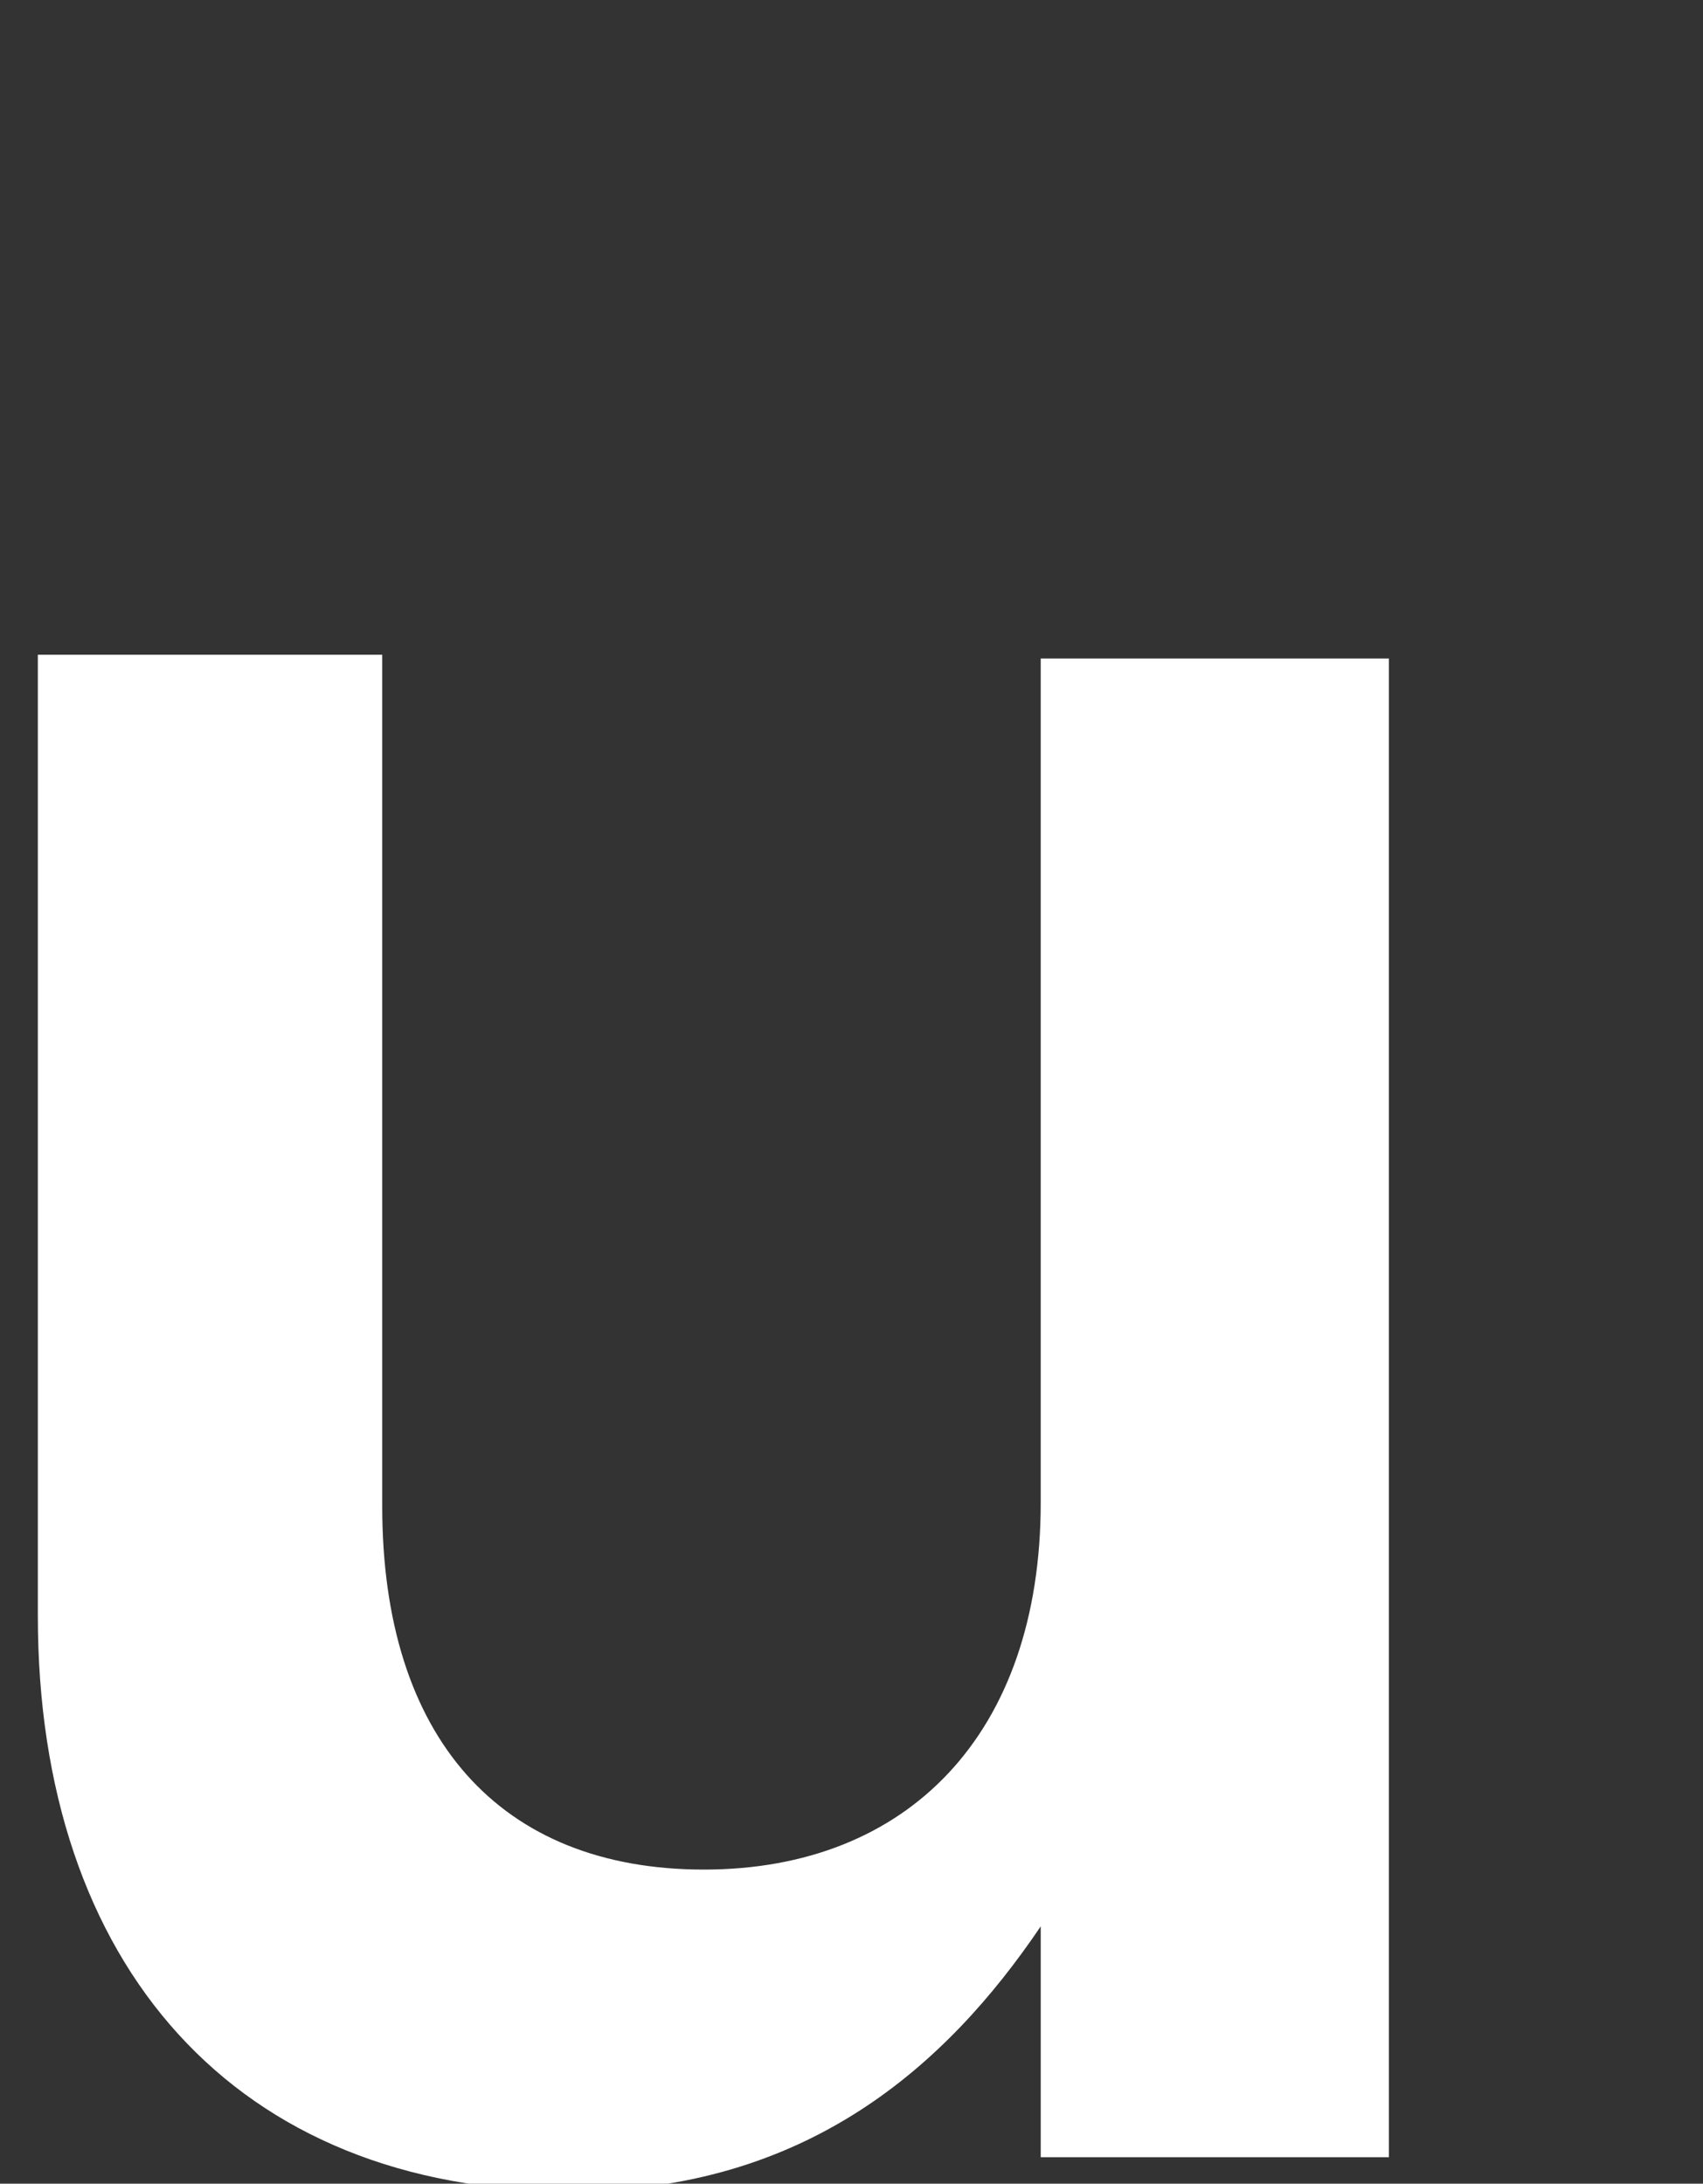
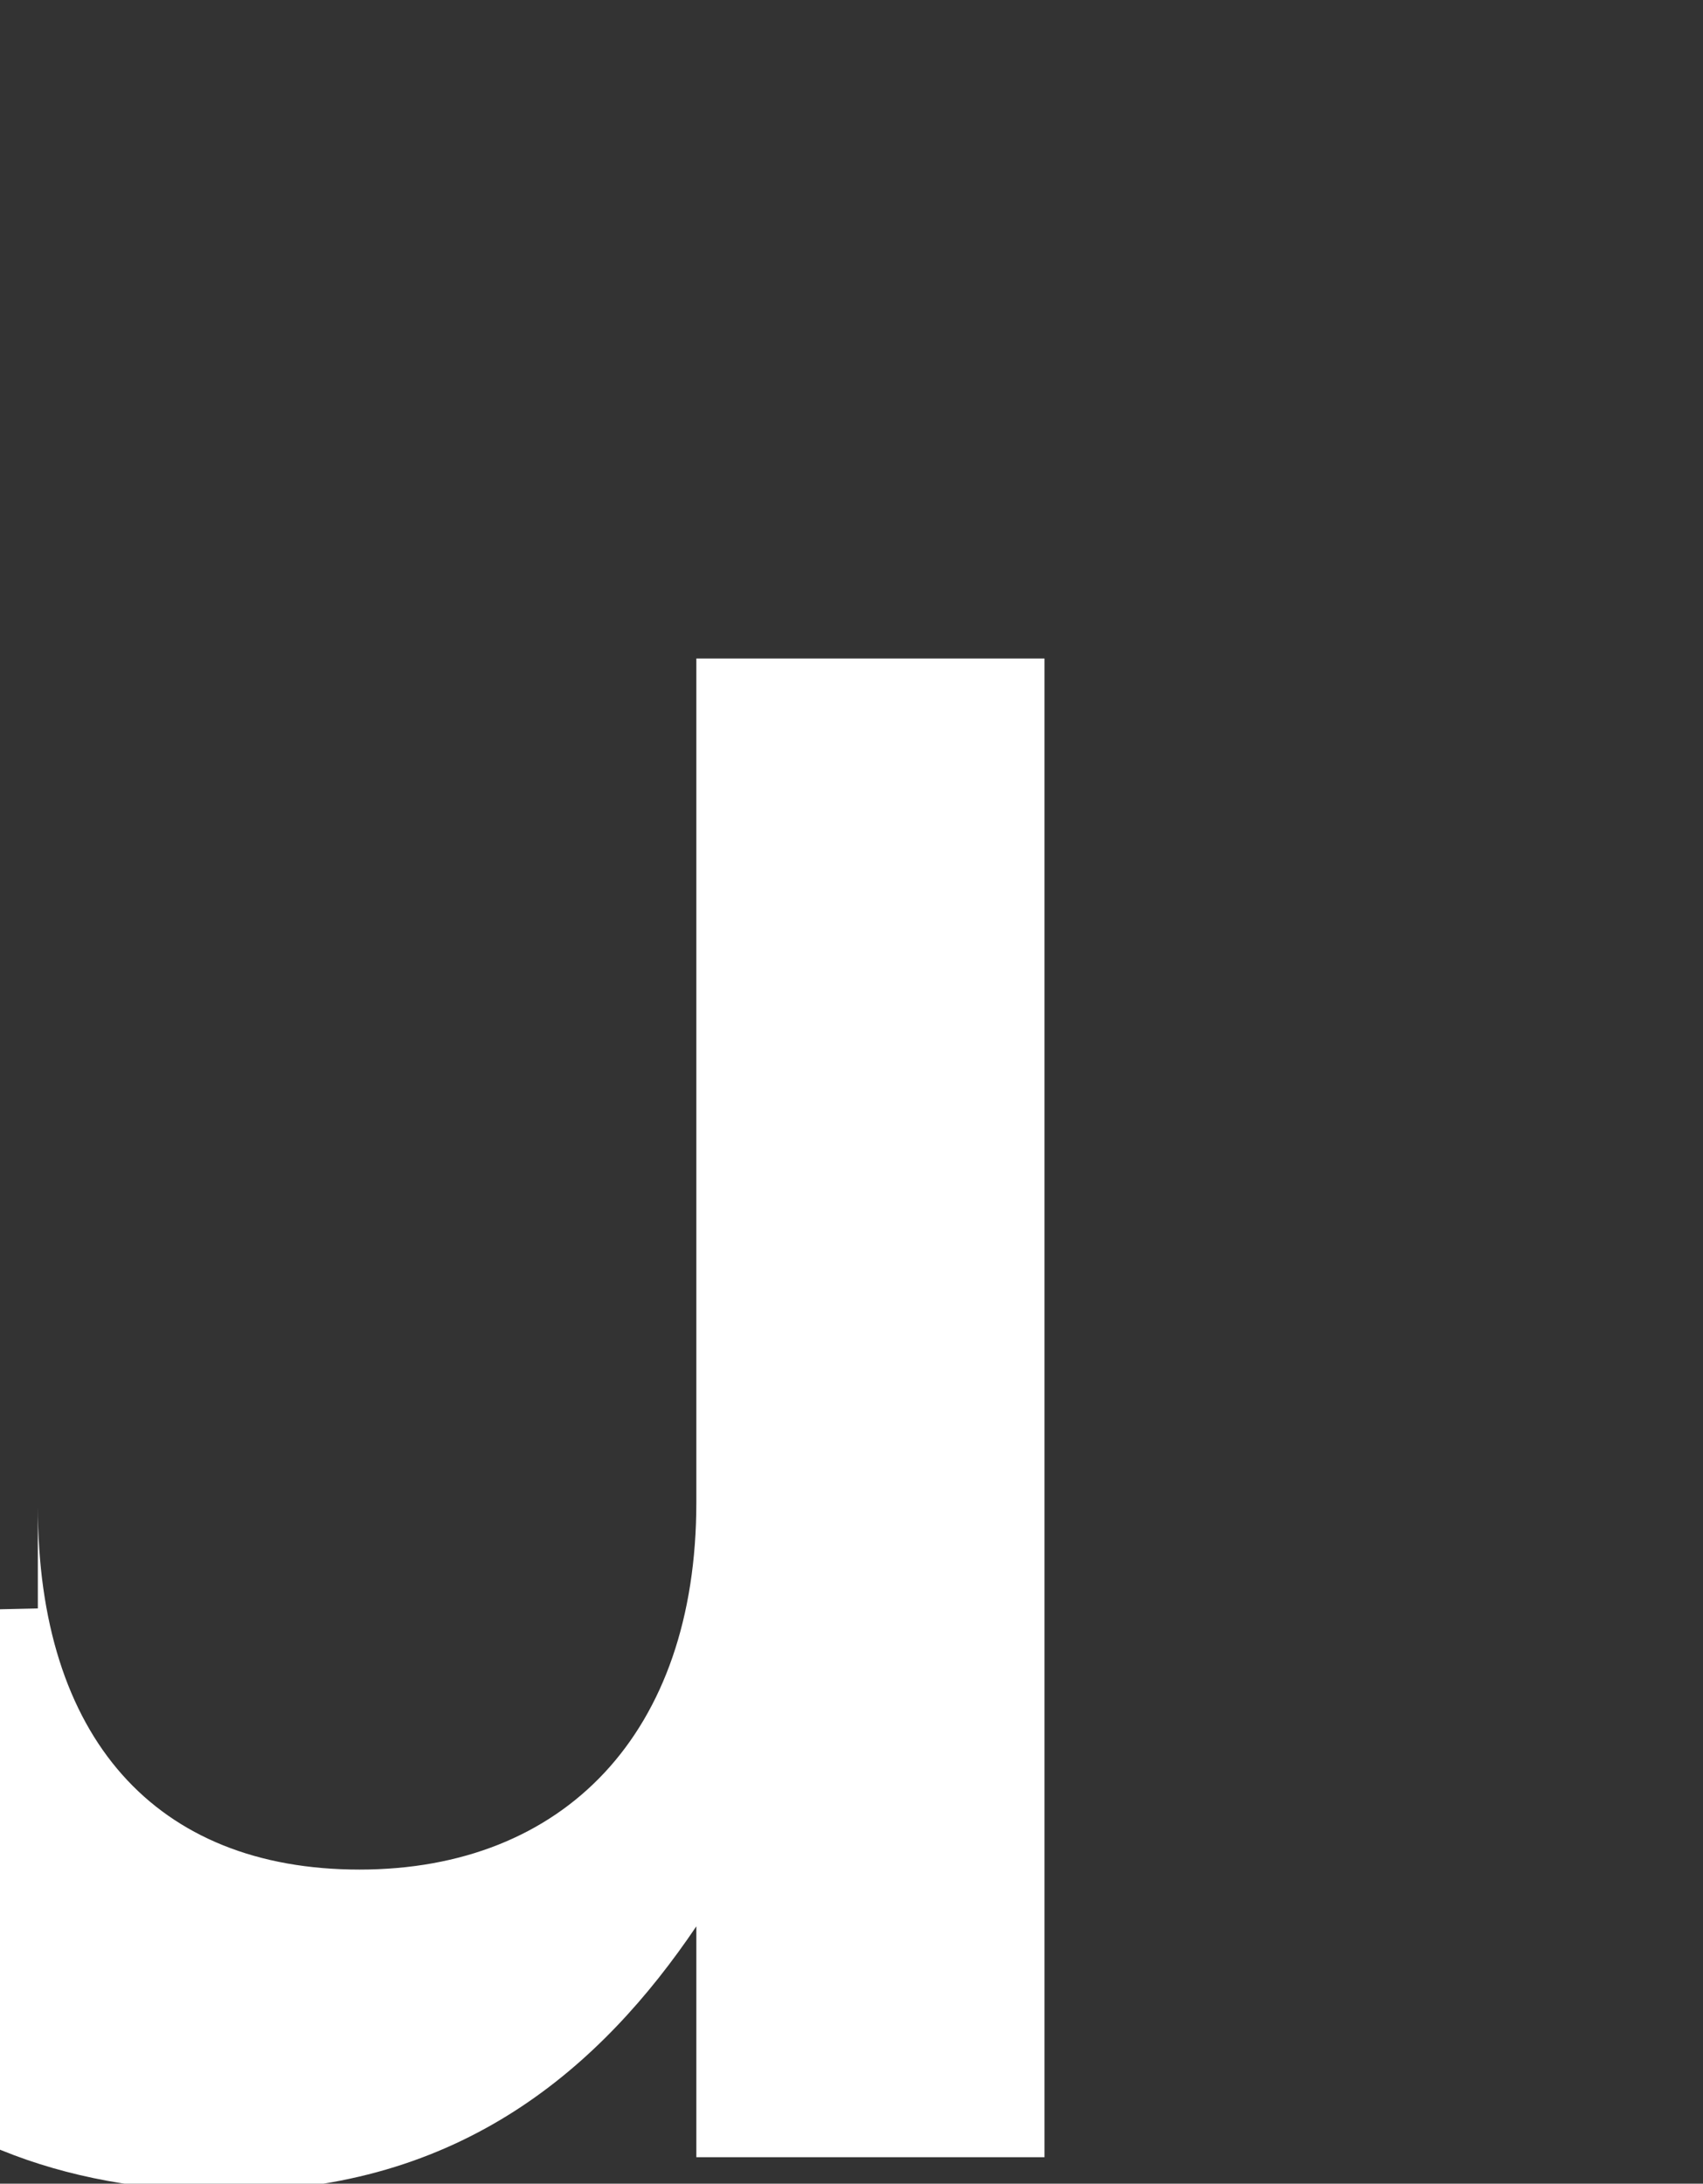
<svg xmlns="http://www.w3.org/2000/svg" data-name="レイヤー_1" viewBox="0 0 45 57.7">
  <rect x="0" y="0" width="45" height="57.7" fill="#333333" stroke="none" />
-   <path d="M1 42.5V17.3h9.1v22.5c0 6.1 3.1 9.6 8.5 9.6s8.9-3.6 8.9-9.7V17.4h9.2V57h-9.2v-6.1c-2.5 3.7-6.2 7-12.4 7-8.9 0-14.1-6-14.1-15.2Z" fill="#fff" />
+   <path d="M1 42.5V17.3v22.5c0 6.1 3.1 9.6 8.5 9.6s8.9-3.6 8.9-9.7V17.4h9.2V57h-9.2v-6.1c-2.5 3.7-6.2 7-12.4 7-8.9 0-14.1-6-14.1-15.2Z" fill="#fff" />
</svg>